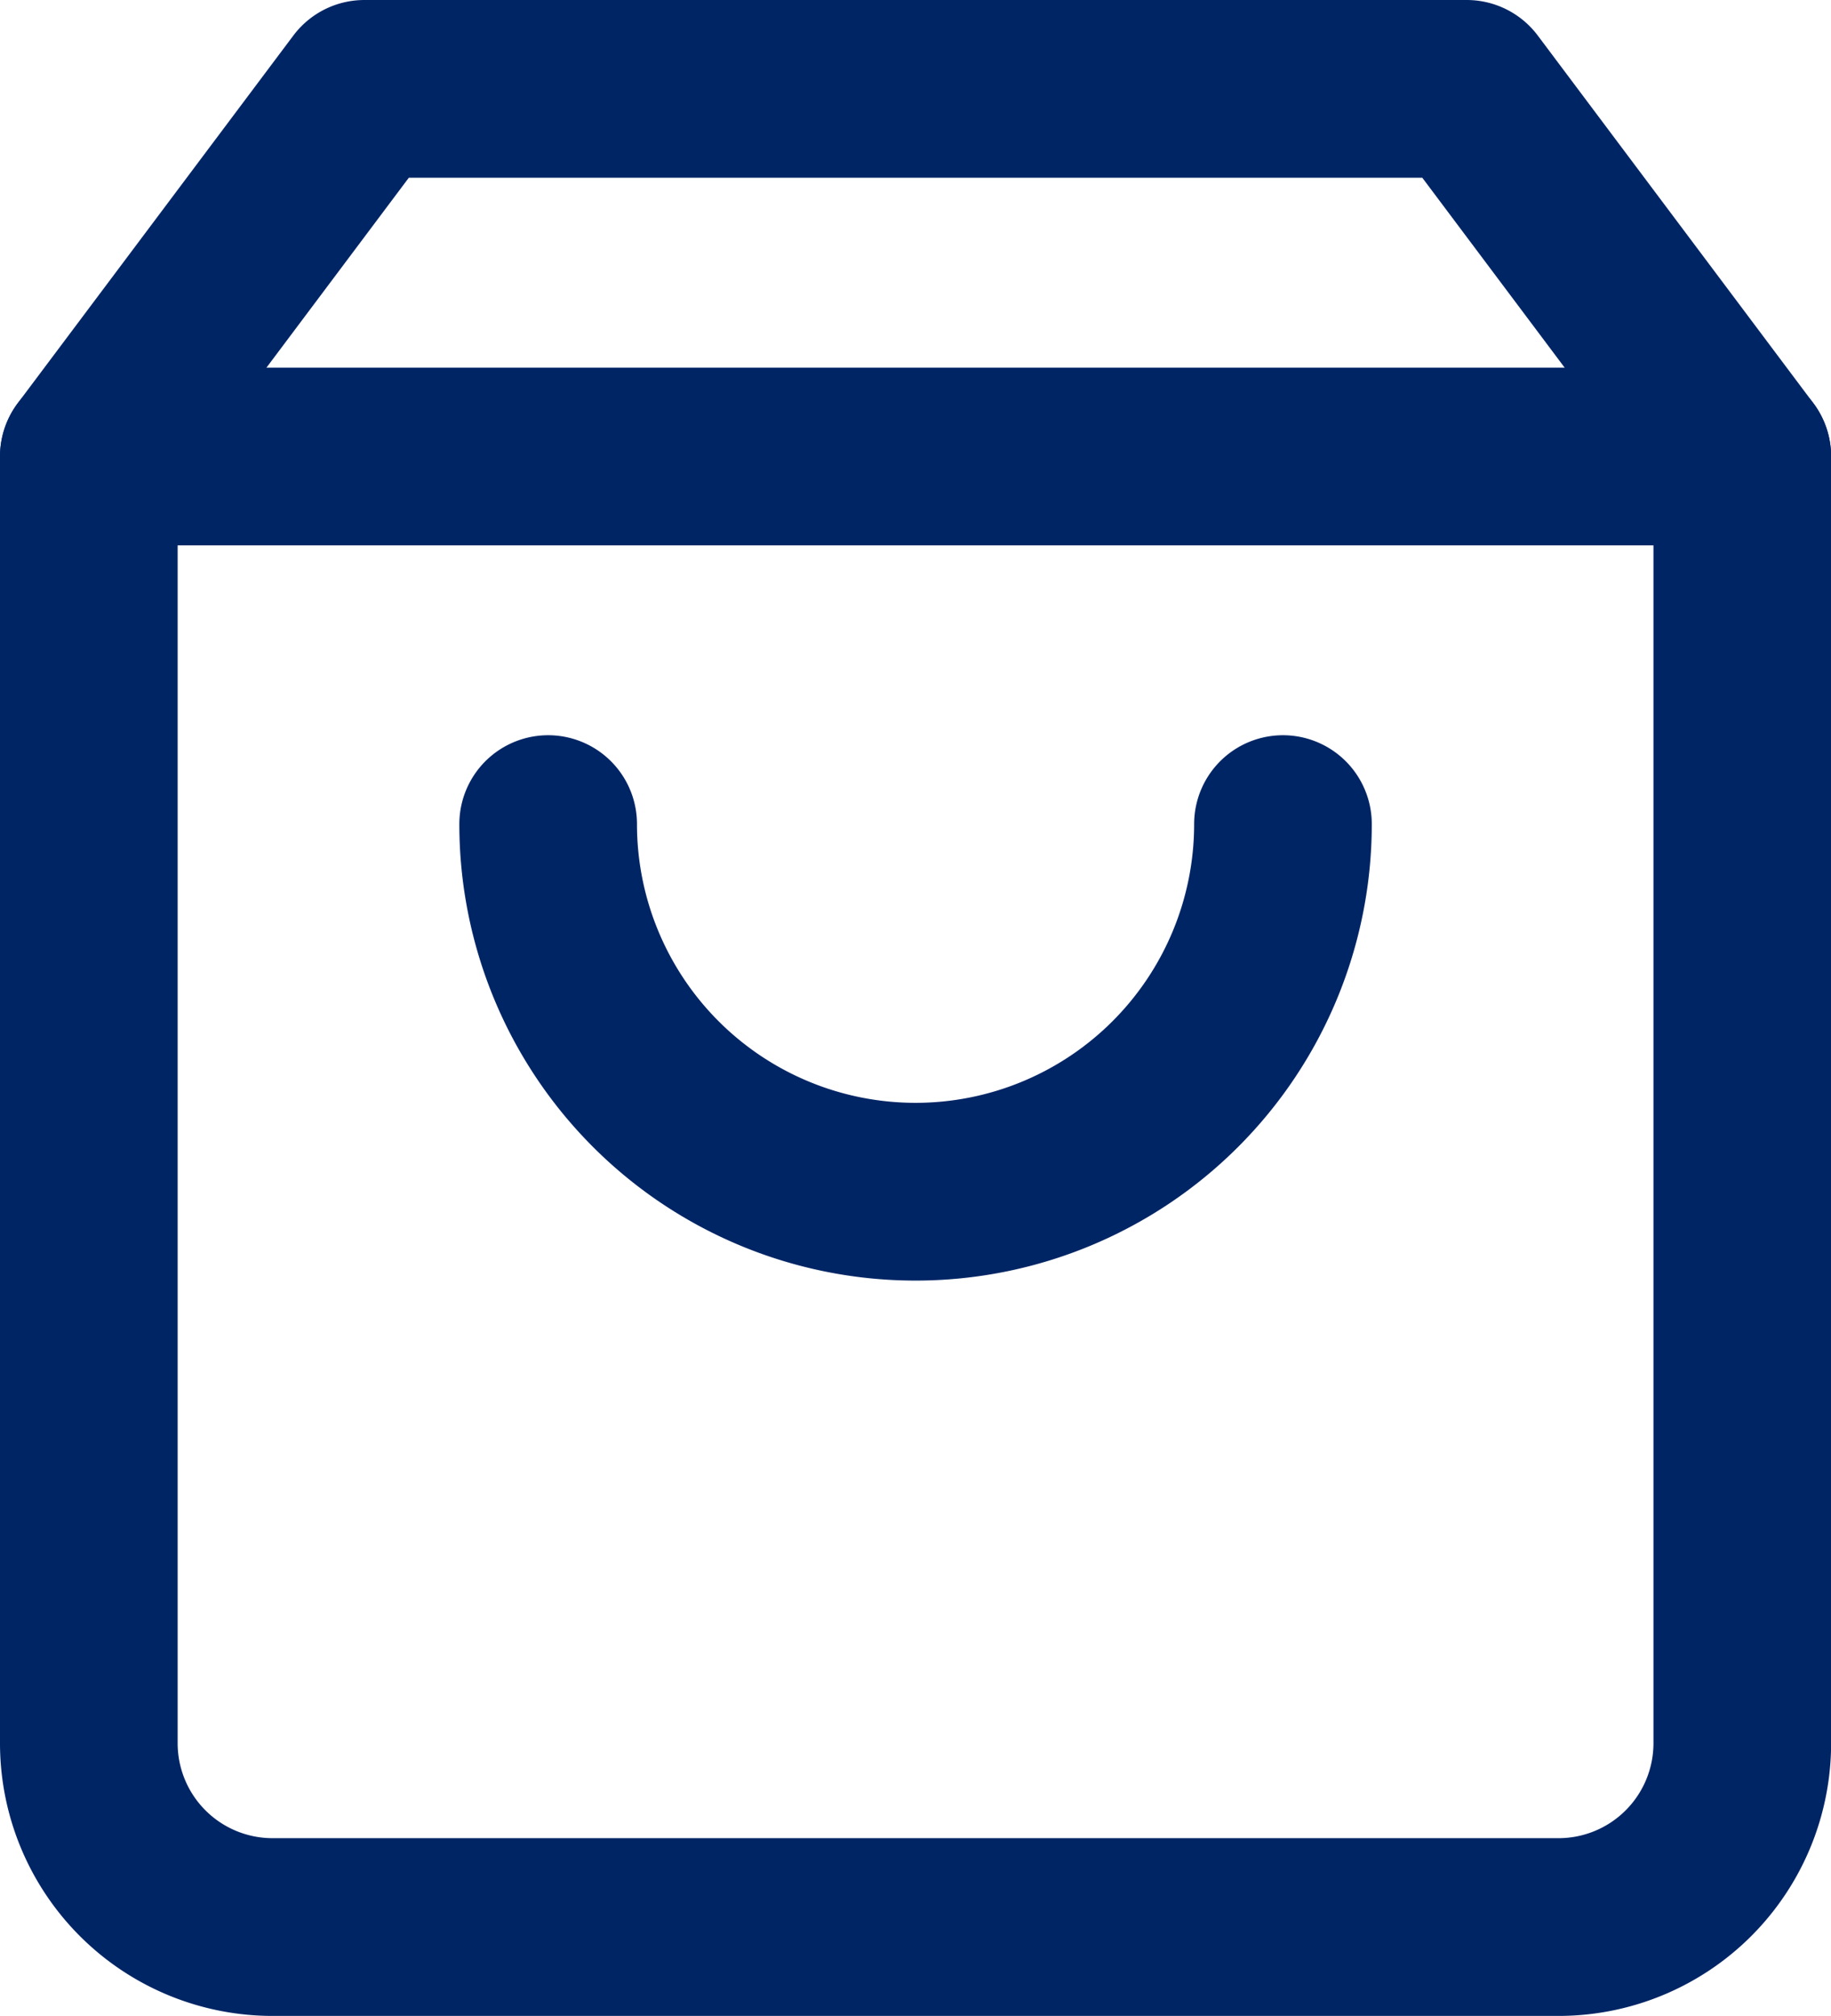
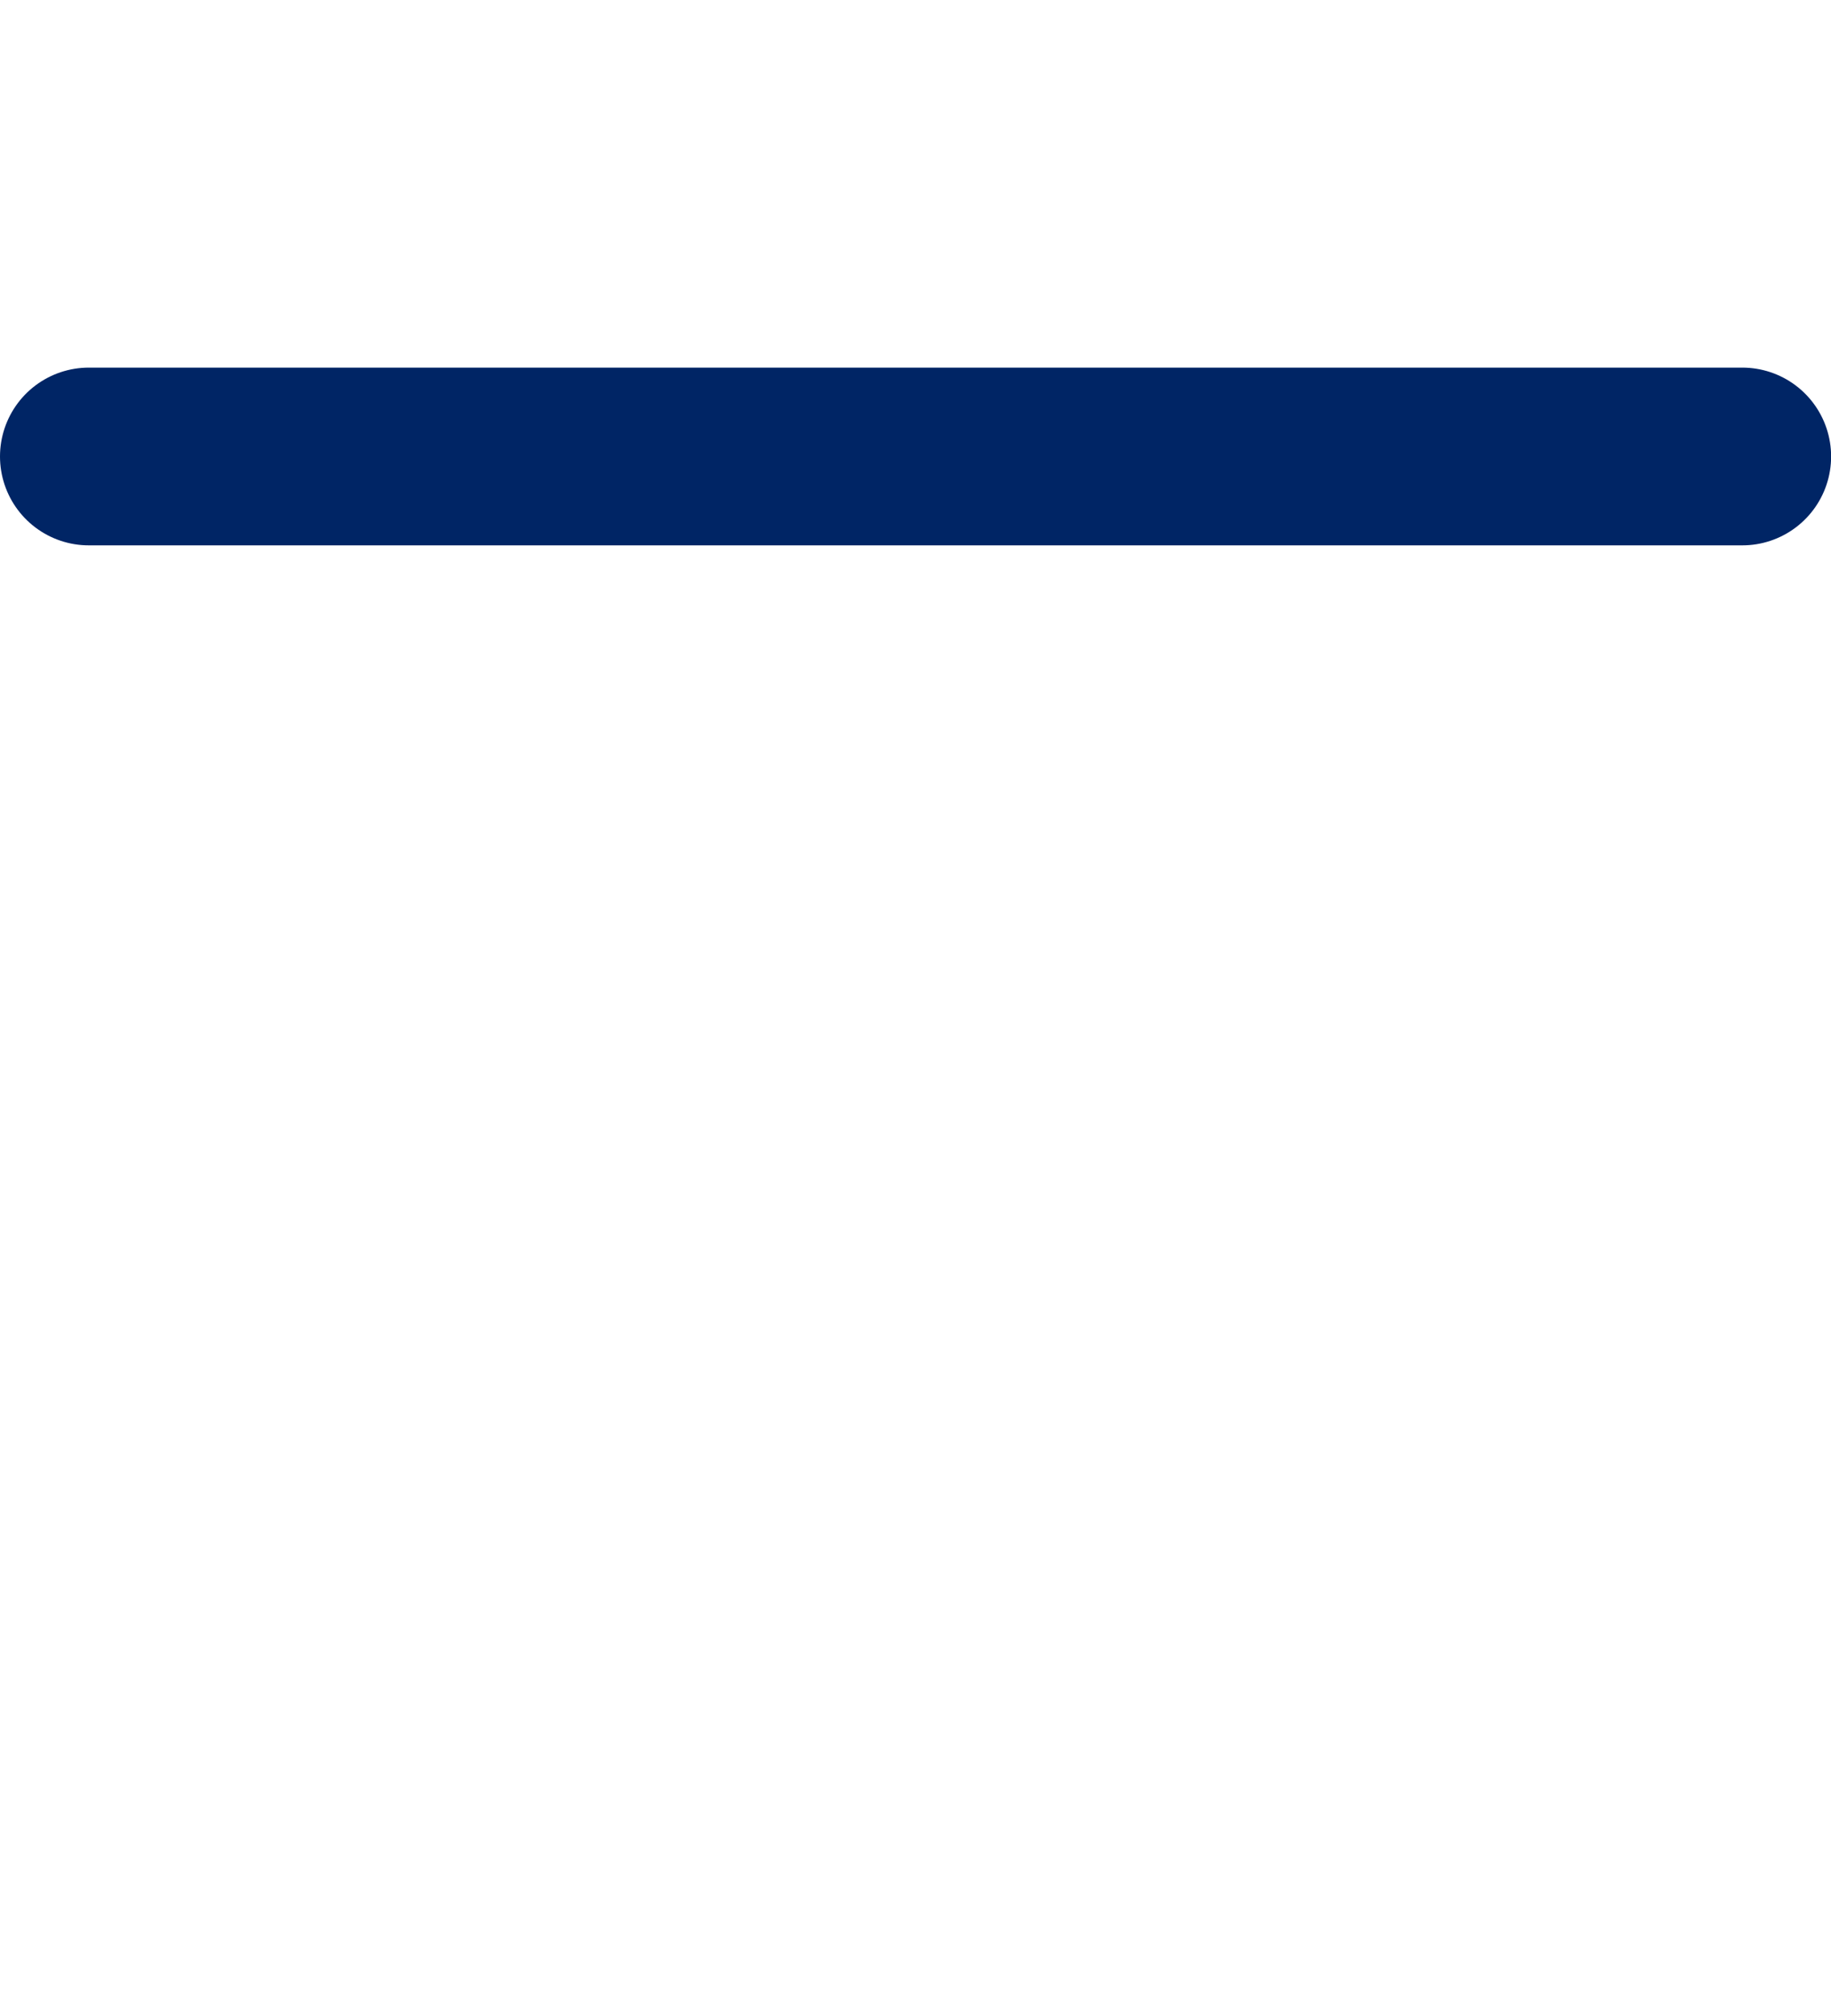
<svg xmlns="http://www.w3.org/2000/svg" width="16.491" height="18.146" viewBox="0 0 16.491 18.146">
  <g transform="translate(-1.7 -0.867)">
-     <path d="M4.982,1.667,2.5,4.976V16.558a1.655,1.655,0,0,0,1.655,1.655H15.737a1.655,1.655,0,0,0,1.655-1.655V4.976L14.91,1.667Z" transform="translate(0 0)" fill="none" stroke="#002565" stroke-linecap="round" stroke-linejoin="round" stroke-width="1.6" />
    <path d="M2.5,5H17.392" transform="translate(0 -0.024)" fill="none" stroke="#002565" stroke-linecap="round" stroke-linejoin="round" stroke-width="1.6" />
-     <path d="M13.285,8.333a3.309,3.309,0,1,1-6.618,0" transform="translate(-0.03 -0.048)" fill="none" stroke="#002565" stroke-linecap="round" stroke-linejoin="round" stroke-width="1.6" />
  </g>
</svg>